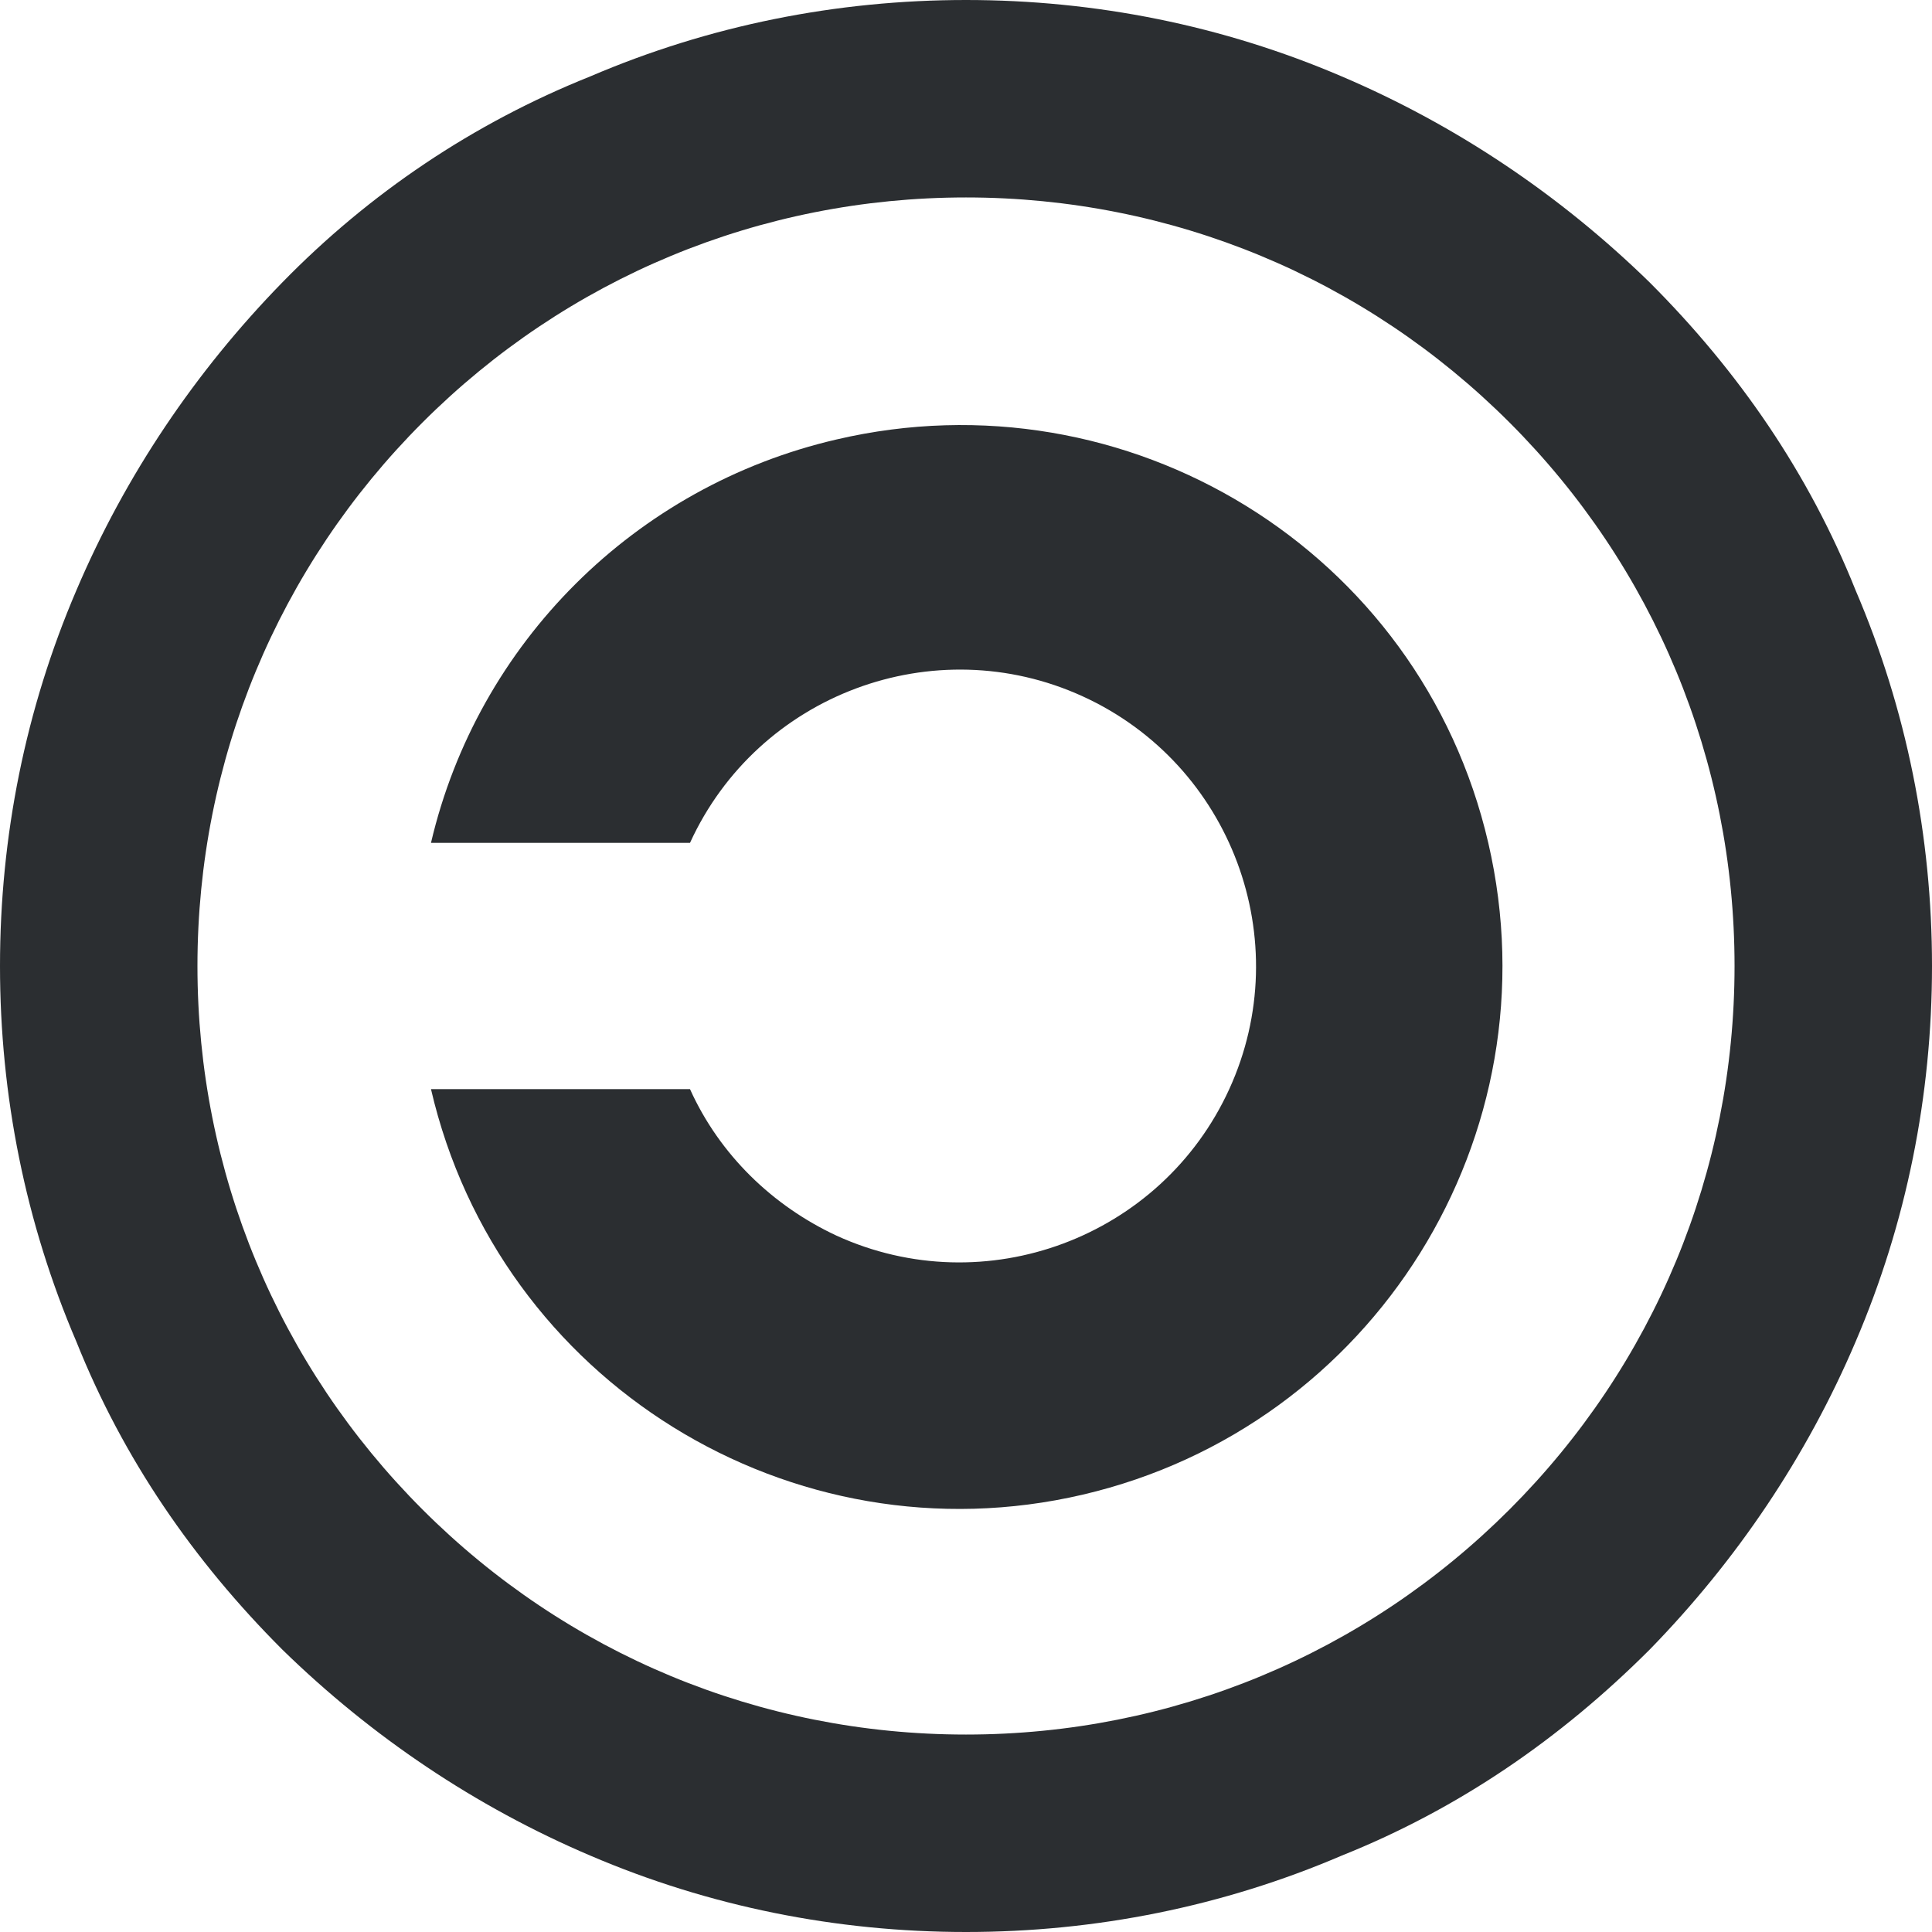
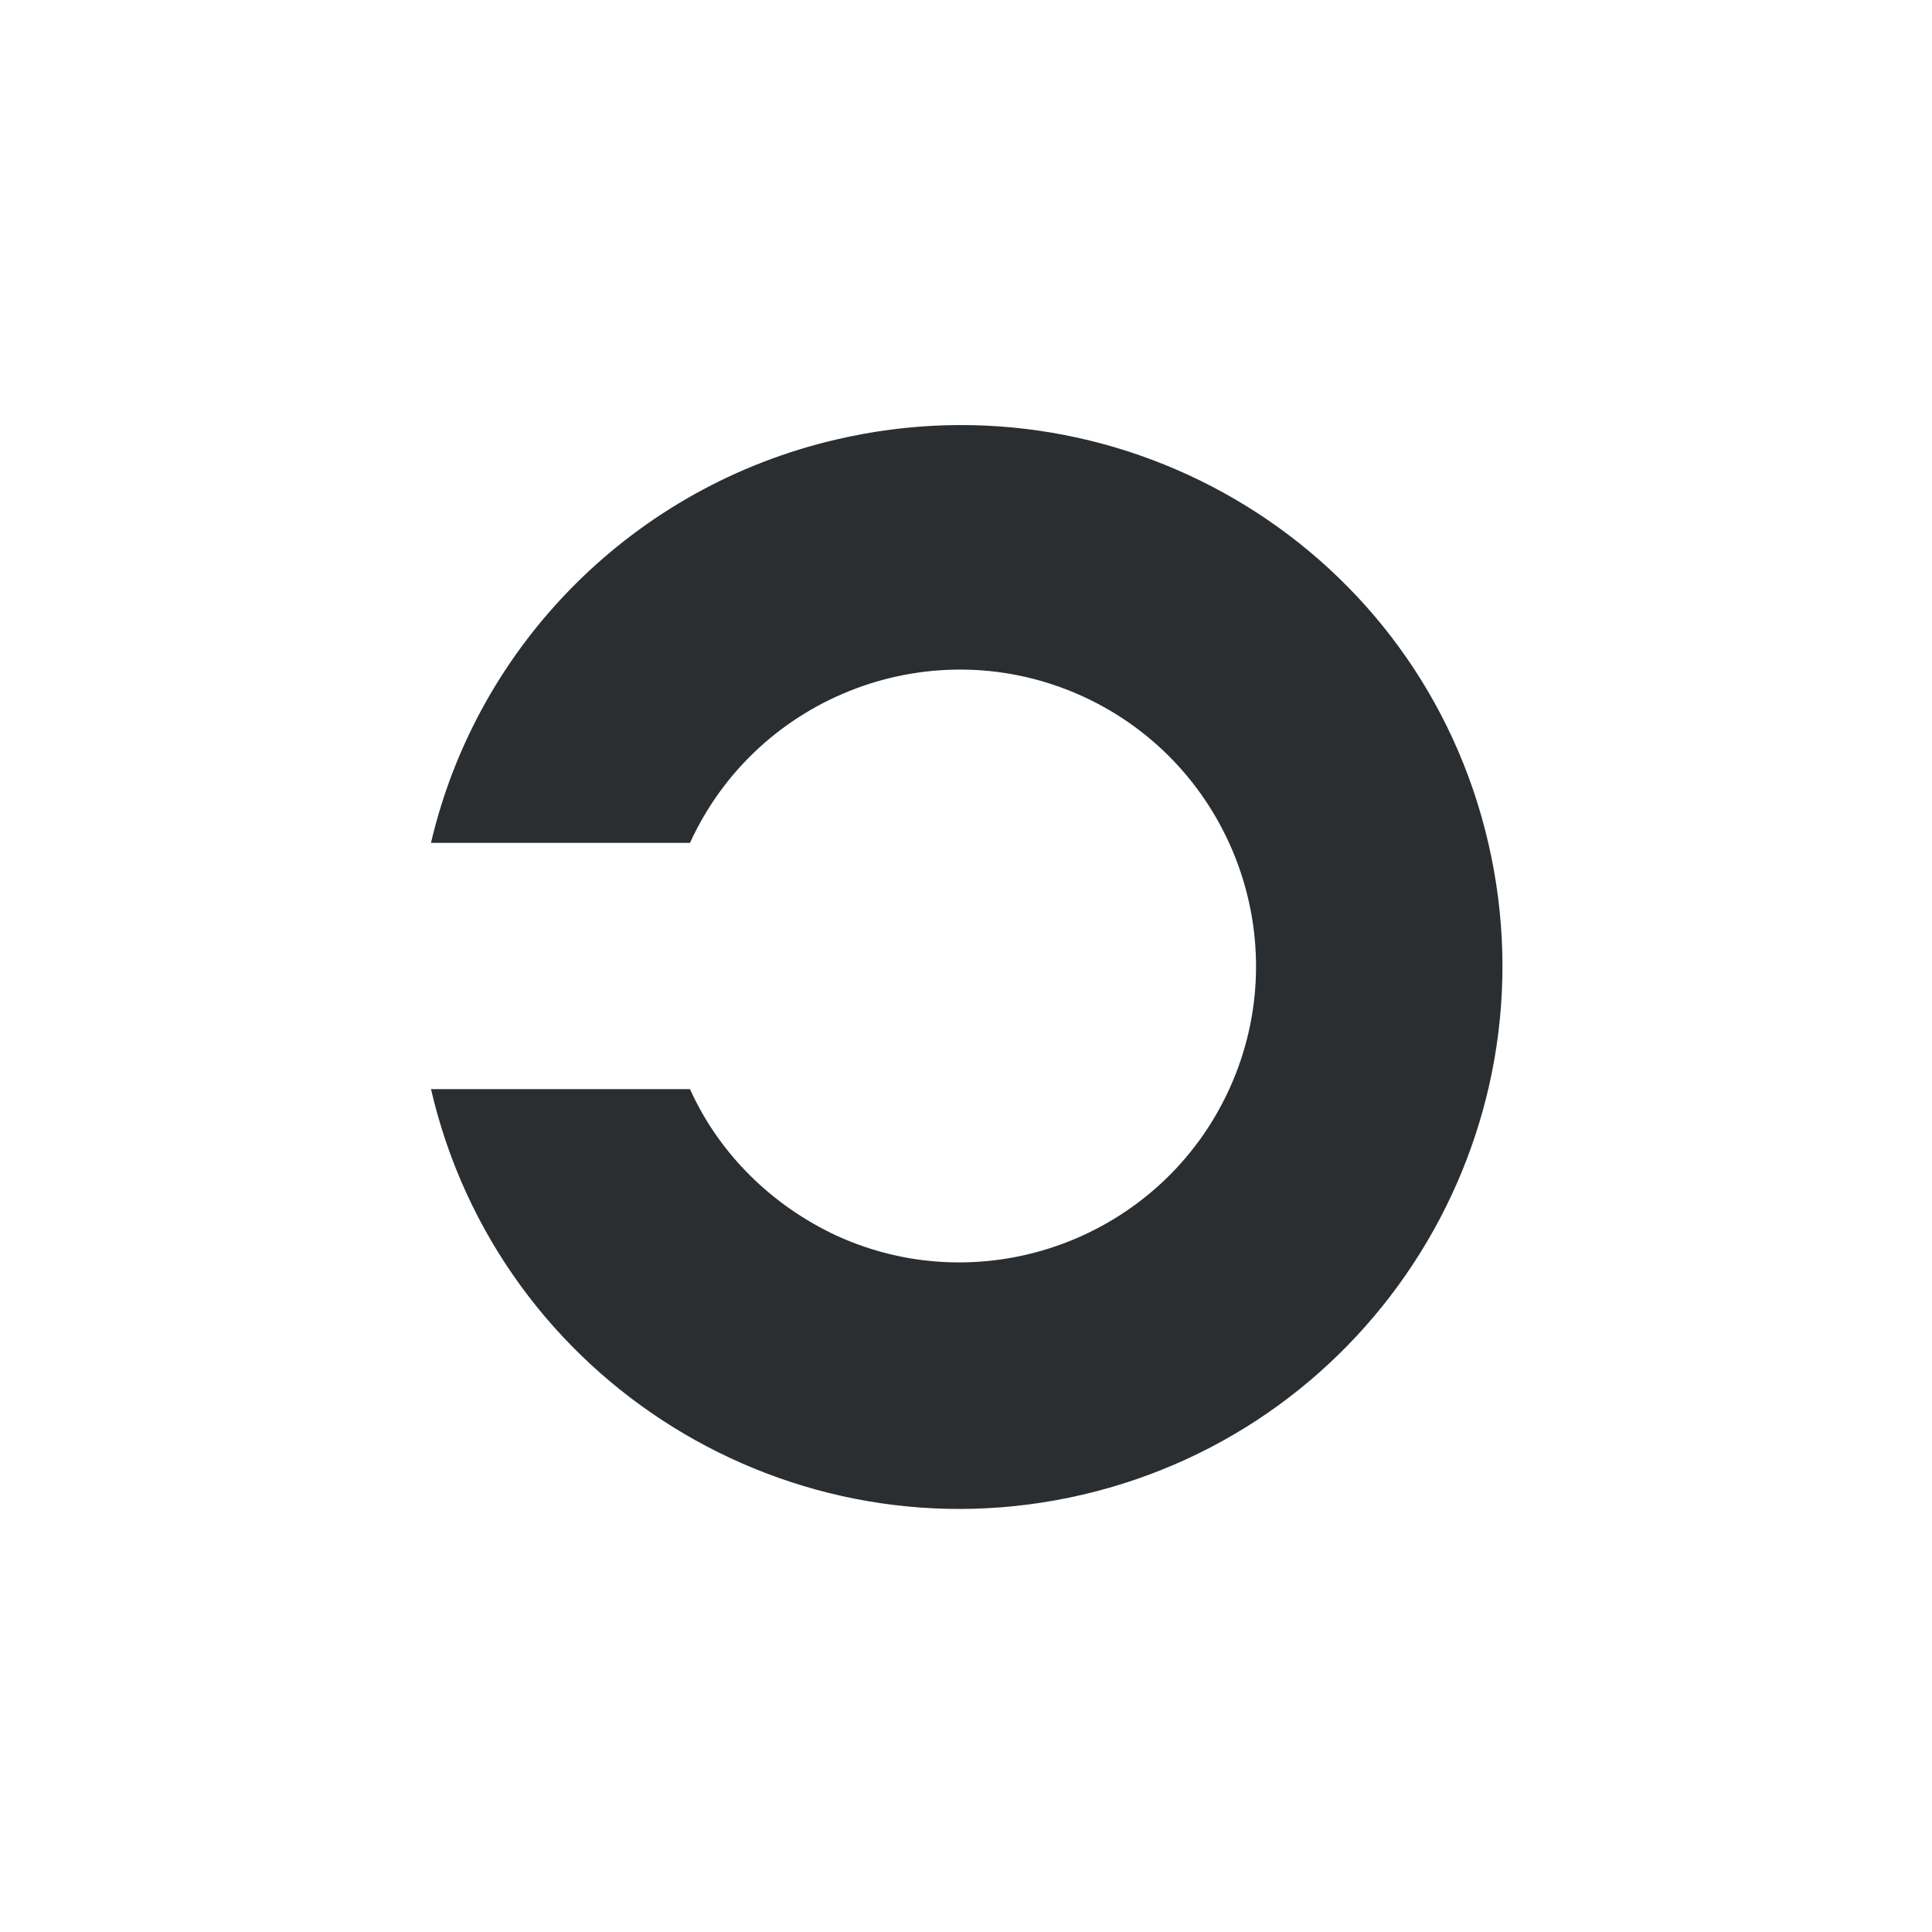
<svg xmlns="http://www.w3.org/2000/svg" fill="#2b2e31" height="91" preserveAspectRatio="xMidYMid meet" version="1" viewBox="4.5 4.5 91.0 91.0" width="91" zoomAndPan="magnify">
  <g id="change1_2">
-     <path d="M50,95.5c-6.1,0-12.1-1.2-17.7-3.6c-5.4-2.3-10.3-5.6-14.5-9.7c-4.2-4.2-7.5-9-9.7-14.5C5.7,62.1,4.5,56.1,4.5,50 c0-6.1,1.2-12.1,3.6-17.7c2.3-5.4,5.6-10.3,9.7-14.5s9-7.5,14.5-9.7C37.9,5.7,43.9,4.5,50,4.5c6.1,0,12.1,1.2,17.7,3.6 c5.4,2.3,10.3,5.6,14.5,9.7c4.2,4.2,7.5,9,9.7,14.5c2.4,5.6,3.6,11.6,3.6,17.7c0,6.1-1.2,12.1-3.6,17.7c-2.3,5.4-5.6,10.3-9.7,14.5 c-4.2,4.2-9,7.5-14.5,9.7C62.1,94.3,56.1,95.5,50,95.5z M50,13.8c-9.7,0-18.8,3.8-25.6,10.6C17.6,31.2,13.8,40.3,13.8,50 s3.8,18.8,10.6,25.6c6.8,6.8,15.9,10.6,25.6,10.6s18.8-3.8,25.6-10.6c6.8-6.8,10.6-15.9,10.6-25.6s-3.8-18.8-10.6-25.6 C68.8,17.6,59.7,13.8,50,13.8z" />
-   </g>
+     </g>
  <g id="change1_1">
    <path d="M24.8,44.2H37c3.2-7,11.5-10.1,18.5-6.9c7,3.2,10.1,11.5,6.9,18.5c-3.2,7-11.5,10.1-18.5,6.9c-3-1.4-5.5-3.8-6.9-6.9H24.8 C28,69.6,41.8,78.1,55.5,74.9S77.8,58,74.6,44.2S57.6,22,43.9,25.2C34.4,27.4,27,34.8,24.8,44.2z" />
  </g>
</svg>